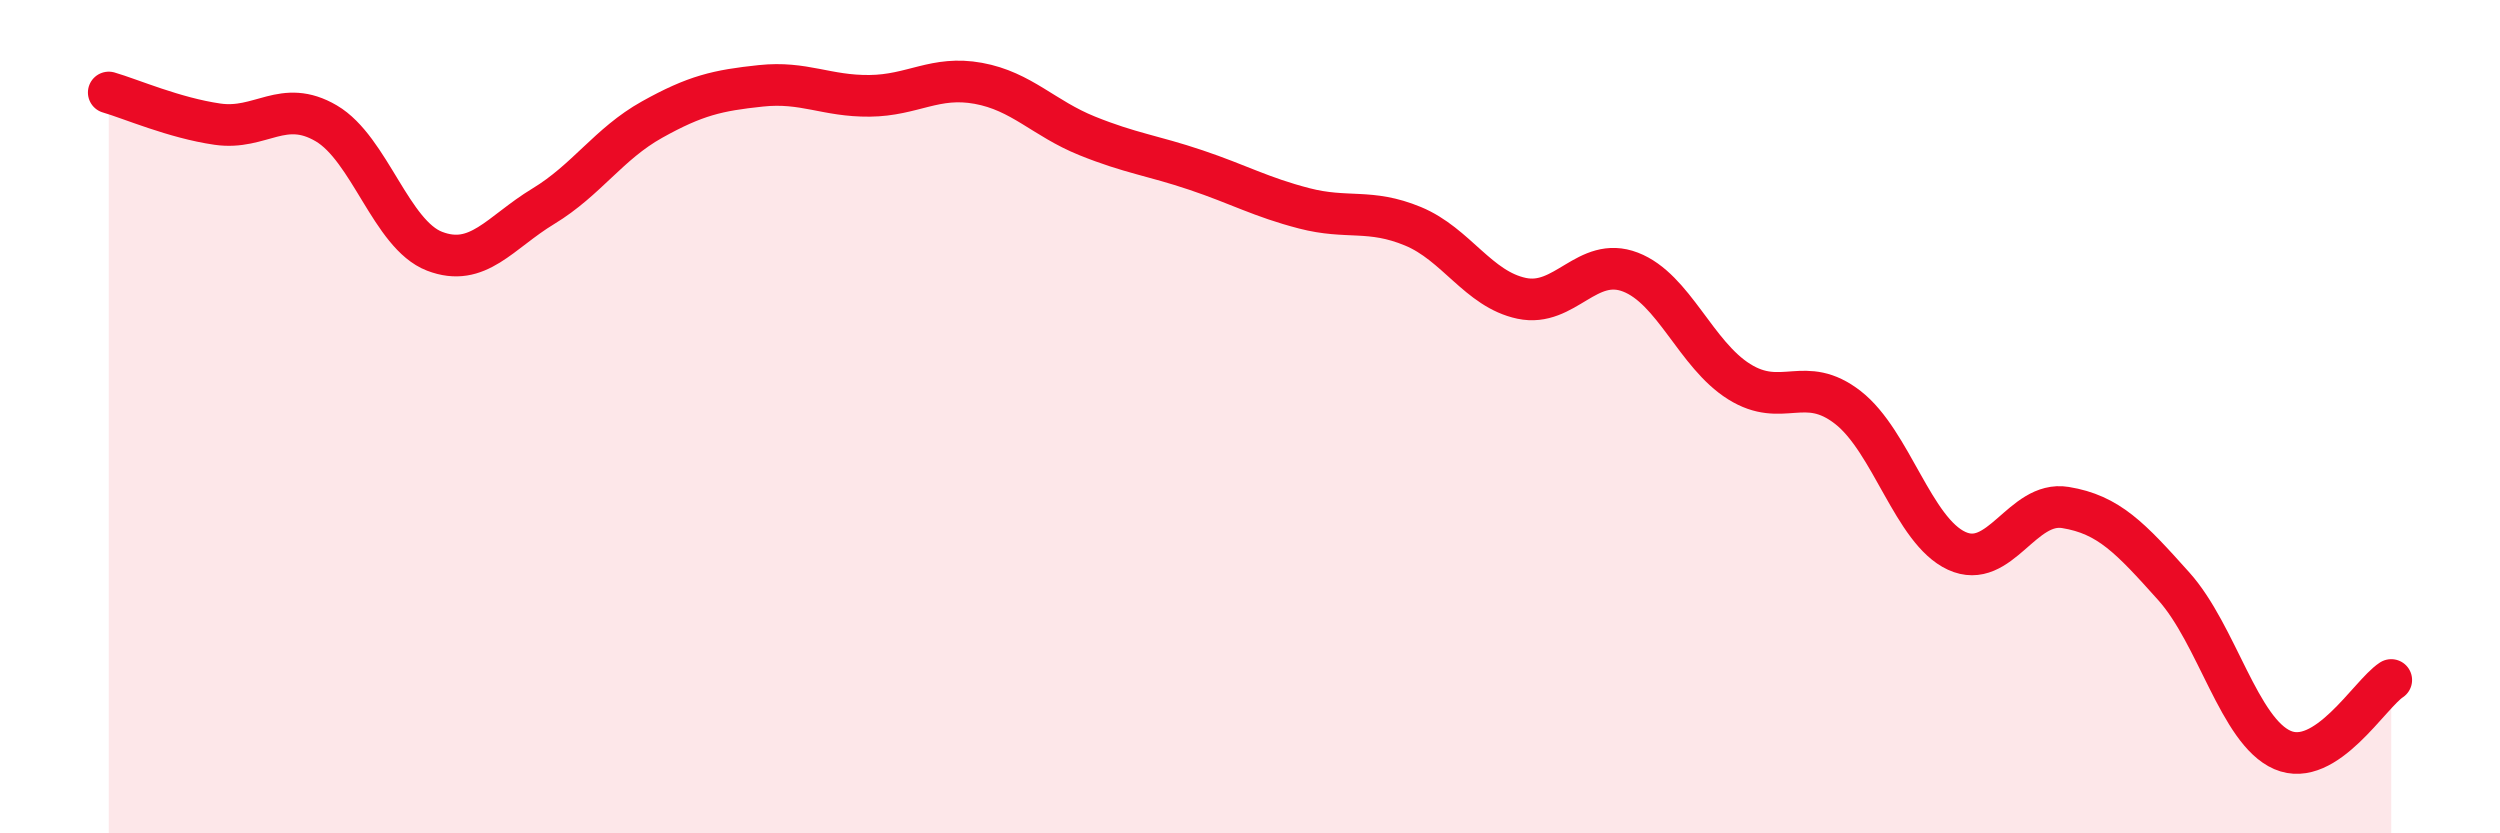
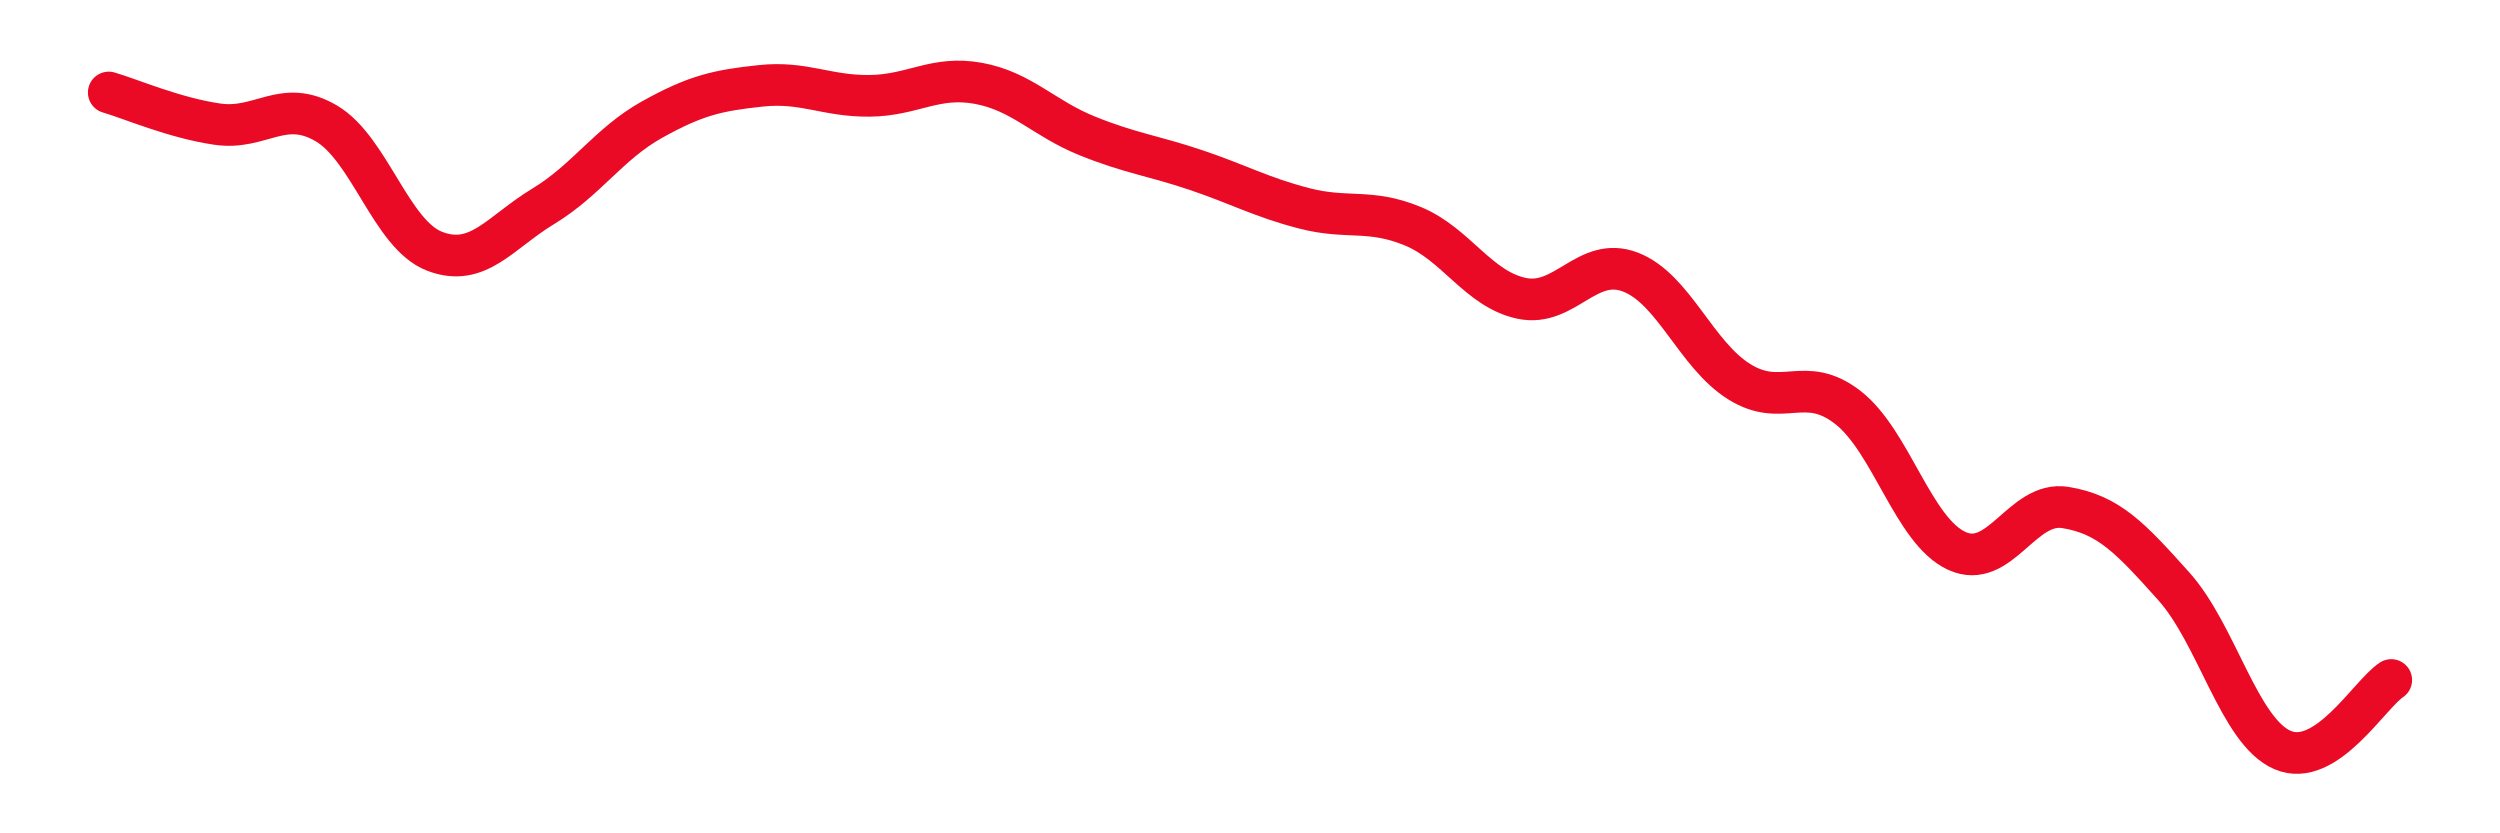
<svg xmlns="http://www.w3.org/2000/svg" width="60" height="20" viewBox="0 0 60 20">
-   <path d="M 2.61,2.22 C 3.13,2.37 4.18,2.83 5.22,2.98 C 6.26,3.13 6.79,2.35 7.83,2.96 C 8.87,3.57 9.39,5.63 10.43,6.03 C 11.47,6.43 12,5.58 13.04,4.95 C 14.08,4.32 14.61,3.45 15.65,2.87 C 16.69,2.29 17.22,2.17 18.26,2.06 C 19.3,1.95 19.83,2.31 20.87,2.3 C 21.91,2.29 22.44,1.81 23.48,2 C 24.52,2.19 25.05,2.84 26.09,3.26 C 27.13,3.68 27.66,3.73 28.7,4.08 C 29.74,4.43 30.26,4.73 31.3,5 C 32.34,5.27 32.87,5 33.91,5.43 C 34.95,5.86 35.48,6.94 36.52,7.16 C 37.56,7.38 38.09,6.13 39.13,6.53 C 40.17,6.93 40.7,8.51 41.74,9.16 C 42.78,9.81 43.31,8.97 44.35,9.78 C 45.39,10.59 45.92,12.74 46.96,13.22 C 48,13.7 48.53,12.01 49.57,12.18 C 50.61,12.35 51.13,12.91 52.17,14.07 C 53.21,15.23 53.74,17.55 54.78,18 C 55.82,18.45 56.87,16.66 57.39,16.32L57.39 20L2.61 20Z" fill="#EB0A25" opacity="0.1" stroke-linecap="round" stroke-linejoin="round" />
  <path d="M 2.61,2.22 C 3.13,2.37 4.18,2.83 5.22,2.98 C 6.26,3.13 6.79,2.35 7.83,2.96 C 8.87,3.57 9.39,5.63 10.43,6.03 C 11.47,6.43 12,5.58 13.04,4.95 C 14.08,4.32 14.61,3.45 15.65,2.87 C 16.69,2.29 17.22,2.17 18.26,2.06 C 19.3,1.95 19.83,2.31 20.87,2.3 C 21.91,2.29 22.44,1.81 23.48,2 C 24.52,2.19 25.05,2.84 26.09,3.26 C 27.13,3.68 27.66,3.73 28.7,4.08 C 29.74,4.43 30.26,4.73 31.3,5 C 32.34,5.27 32.87,5 33.91,5.43 C 34.95,5.86 35.48,6.94 36.52,7.16 C 37.56,7.38 38.09,6.13 39.13,6.53 C 40.17,6.93 40.7,8.51 41.74,9.16 C 42.78,9.81 43.31,8.97 44.35,9.78 C 45.39,10.59 45.92,12.74 46.96,13.22 C 48,13.7 48.53,12.01 49.57,12.18 C 50.61,12.35 51.13,12.91 52.17,14.07 C 53.21,15.23 53.74,17.55 54.78,18 C 55.82,18.45 56.87,16.66 57.39,16.32" stroke="#EB0A25" stroke-width="1" fill="none" stroke-linecap="round" stroke-linejoin="round" />
</svg>